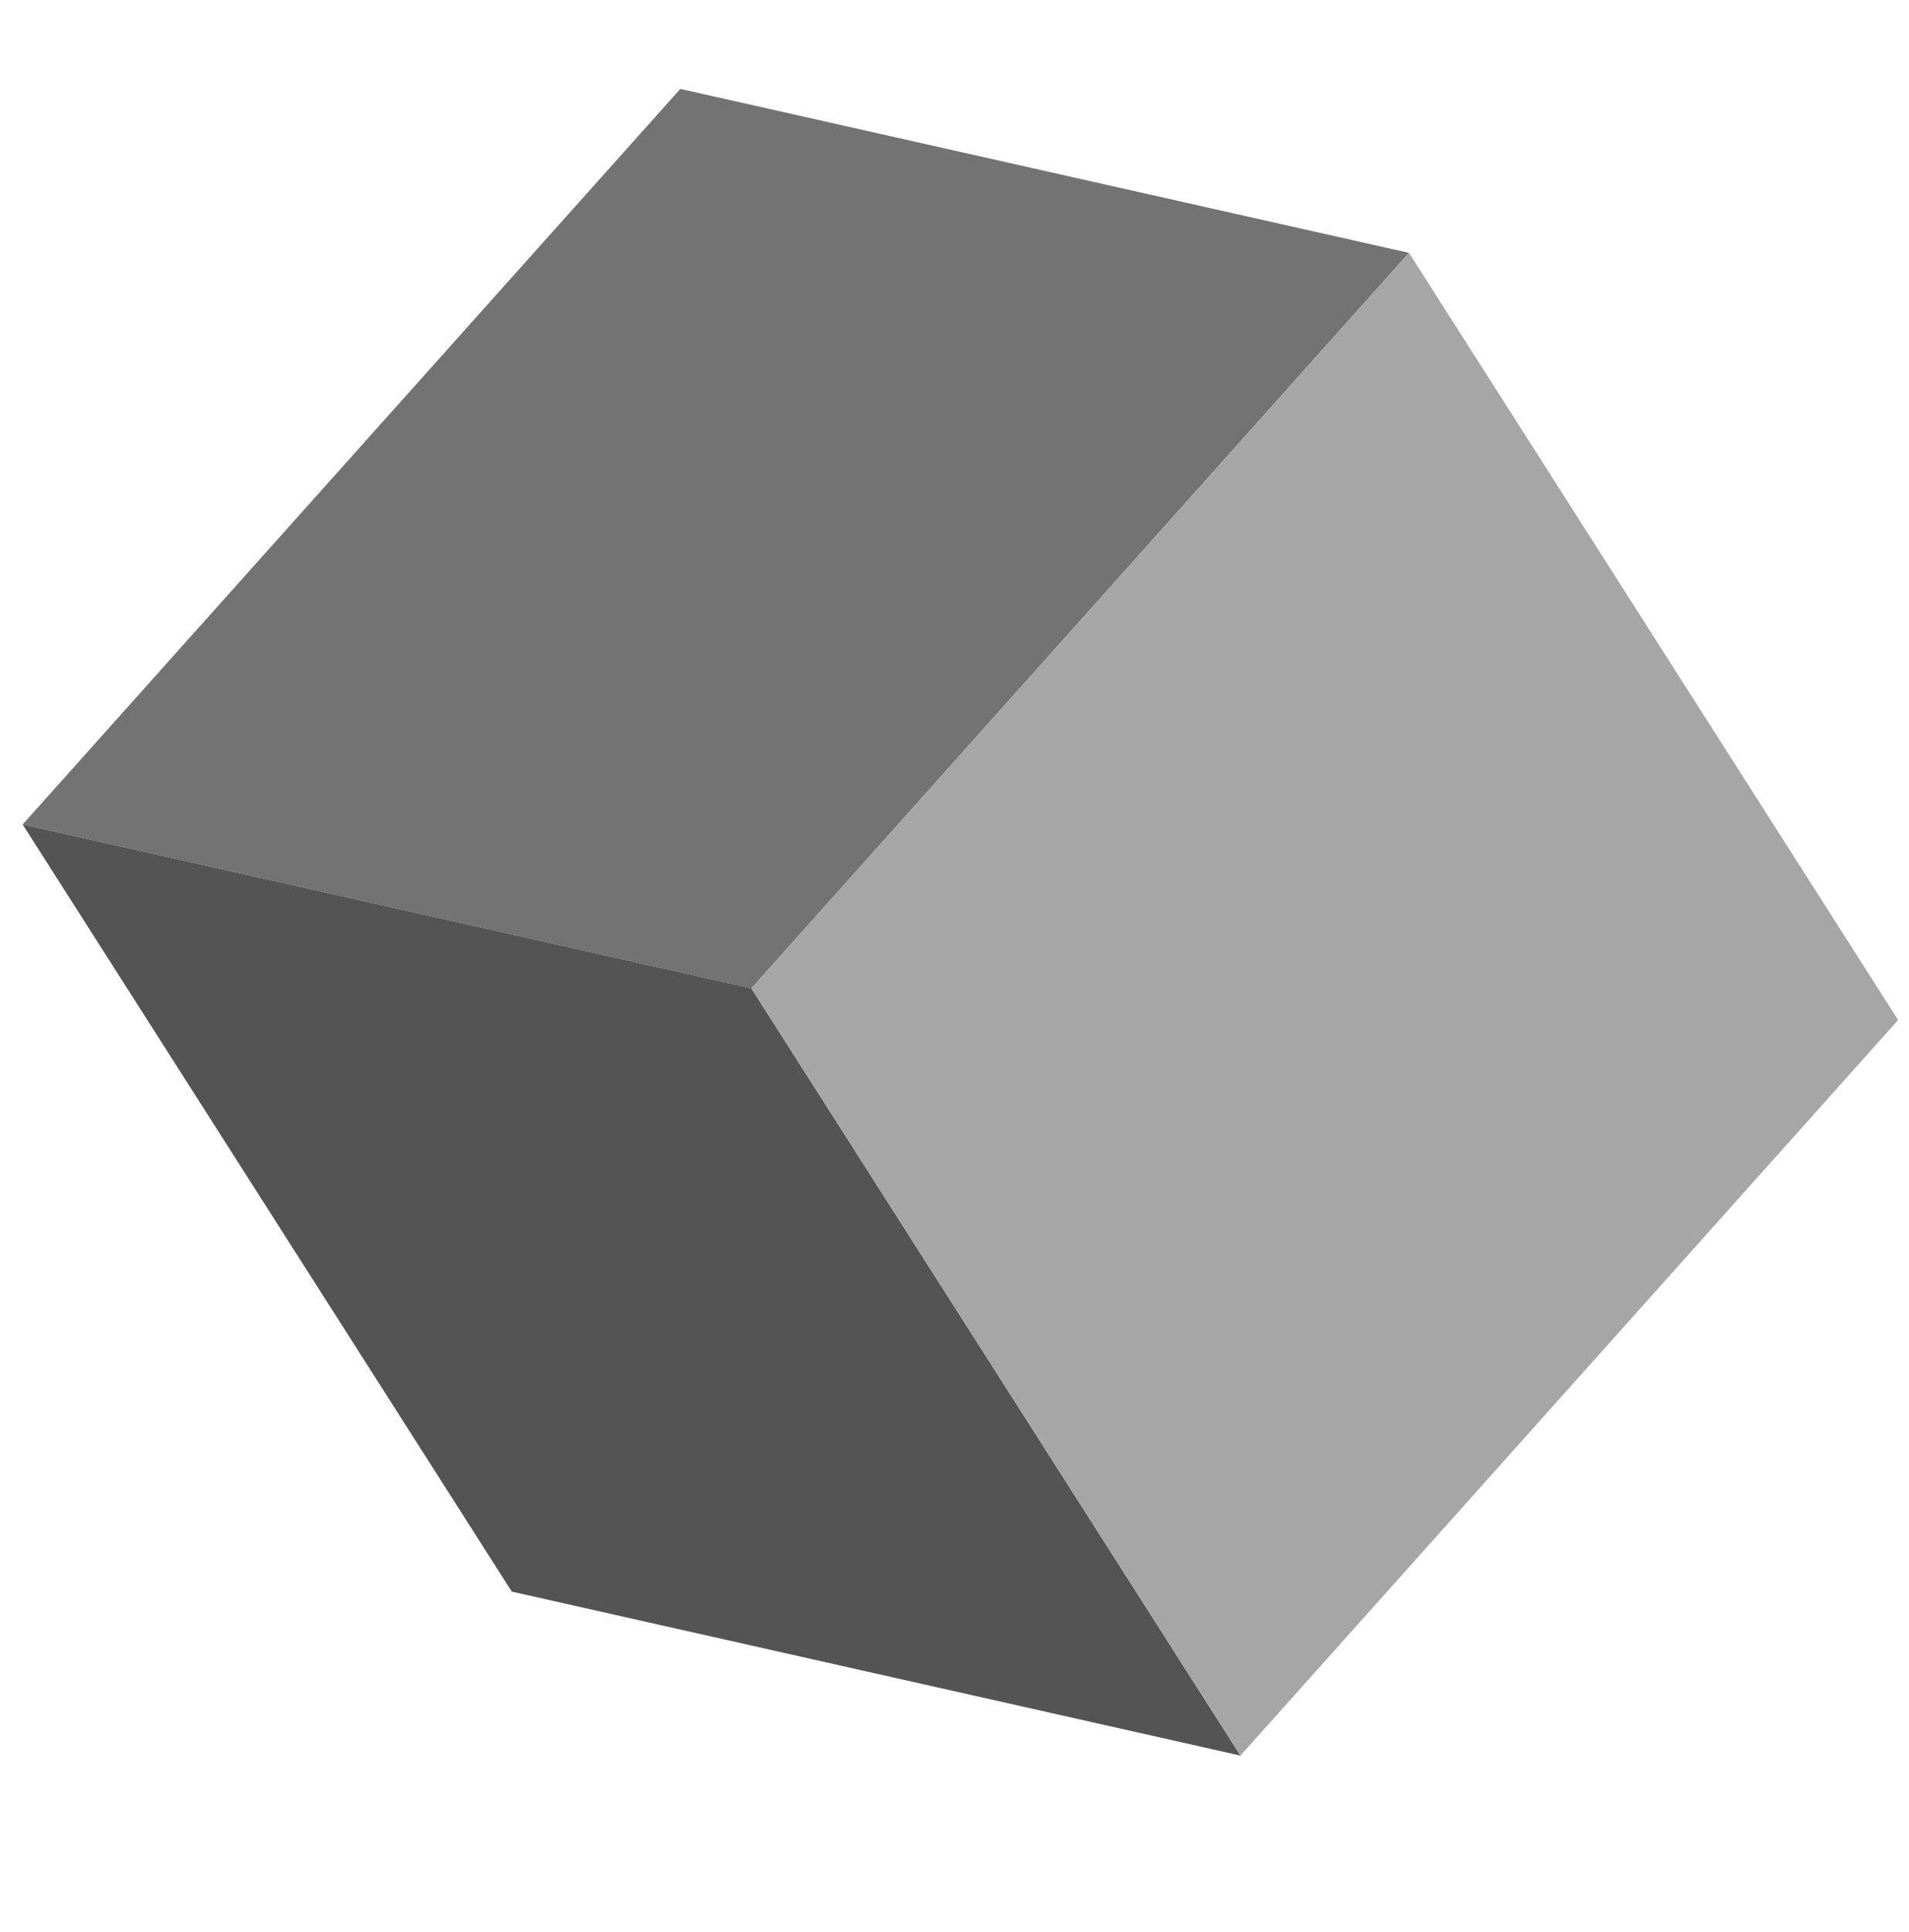
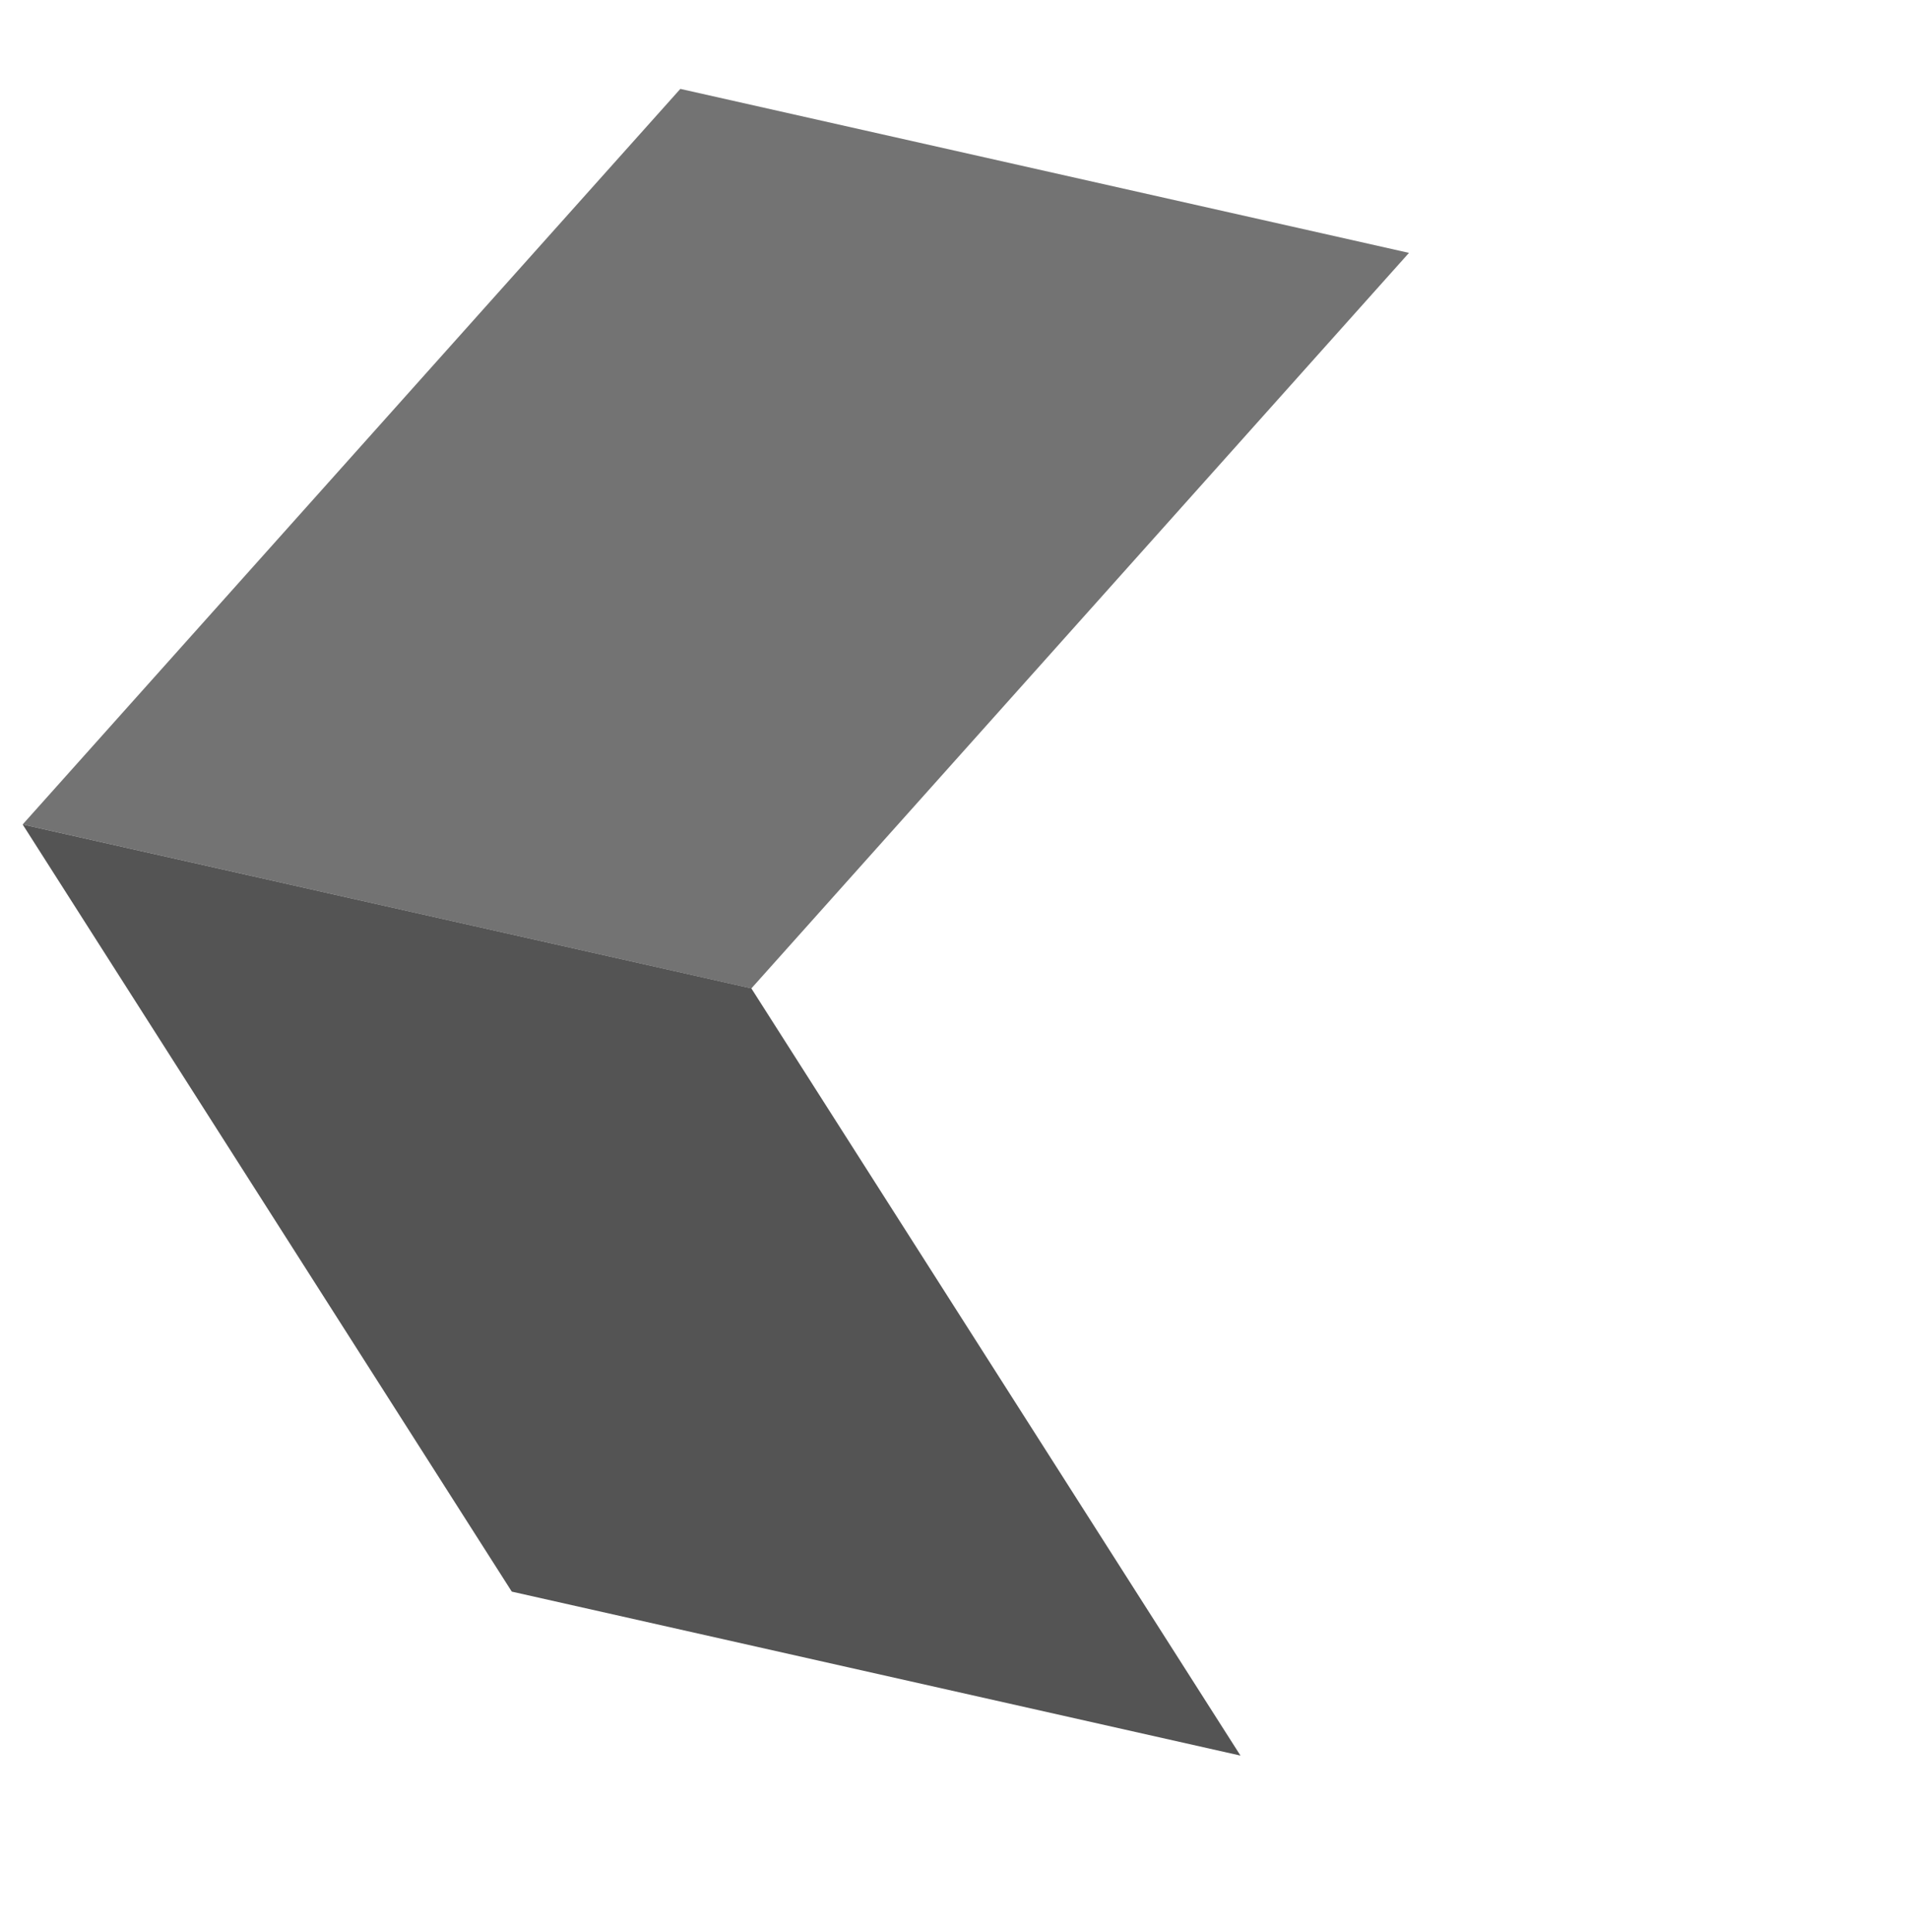
<svg xmlns="http://www.w3.org/2000/svg" width="169" zoomAndPan="magnify" viewBox="0 0 126.75 128.25" height="171" preserveAspectRatio="xMidYMid meet">
  <defs>
    <clipPath id="cb232b378c">
-       <path d="M 1.504 5.801 L 94 5.801 L 94 66 L 1.504 66 Z M 1.504 5.801 " />
+       <path d="M 1.504 5.801 L 94 5.801 L 94 66 L 1.504 66 M 1.504 5.801 " />
    </clipPath>
    <clipPath id="797d7d70d6">
      <path d="M 1.504 54 L 83 54 L 83 116.902 L 1.504 116.902 Z M 1.504 54 " />
    </clipPath>
    <clipPath id="301703cd85">
-       <path d="M 49 16 L 126.027 16 L 126.027 116.902 L 49 116.902 Z M 49 16 " />
-     </clipPath>
+       </clipPath>
  </defs>
  <g id="f9a229d3c0">
    <g clip-rule="nonzero" clip-path="url(#cb232b378c)">
      <path style=" stroke:none;fill-rule:nonzero;fill:#737373;fill-opacity:1;" d="M 93.551 16.789 L 45.172 5.902 L 1.504 54.738 L 49.887 65.625 Z M 93.551 16.789 " />
    </g>
    <g clip-rule="nonzero" clip-path="url(#797d7d70d6)">
      <path style=" stroke:none;fill-rule:nonzero;fill:#545454;fill-opacity:1;" d="M 49.887 65.621 L 1.504 54.738 L 33.98 105.672 L 82.363 116.559 Z M 49.887 65.621 " />
    </g>
    <g clip-rule="nonzero" clip-path="url(#301703cd85)">
      <path style=" stroke:none;fill-rule:nonzero;fill:#a6a6a6;fill-opacity:1;" d="M 126.027 67.723 L 93.551 16.789 L 49.887 65.625 L 82.363 116.559 Z M 126.027 67.723 " />
    </g>
  </g>
</svg>